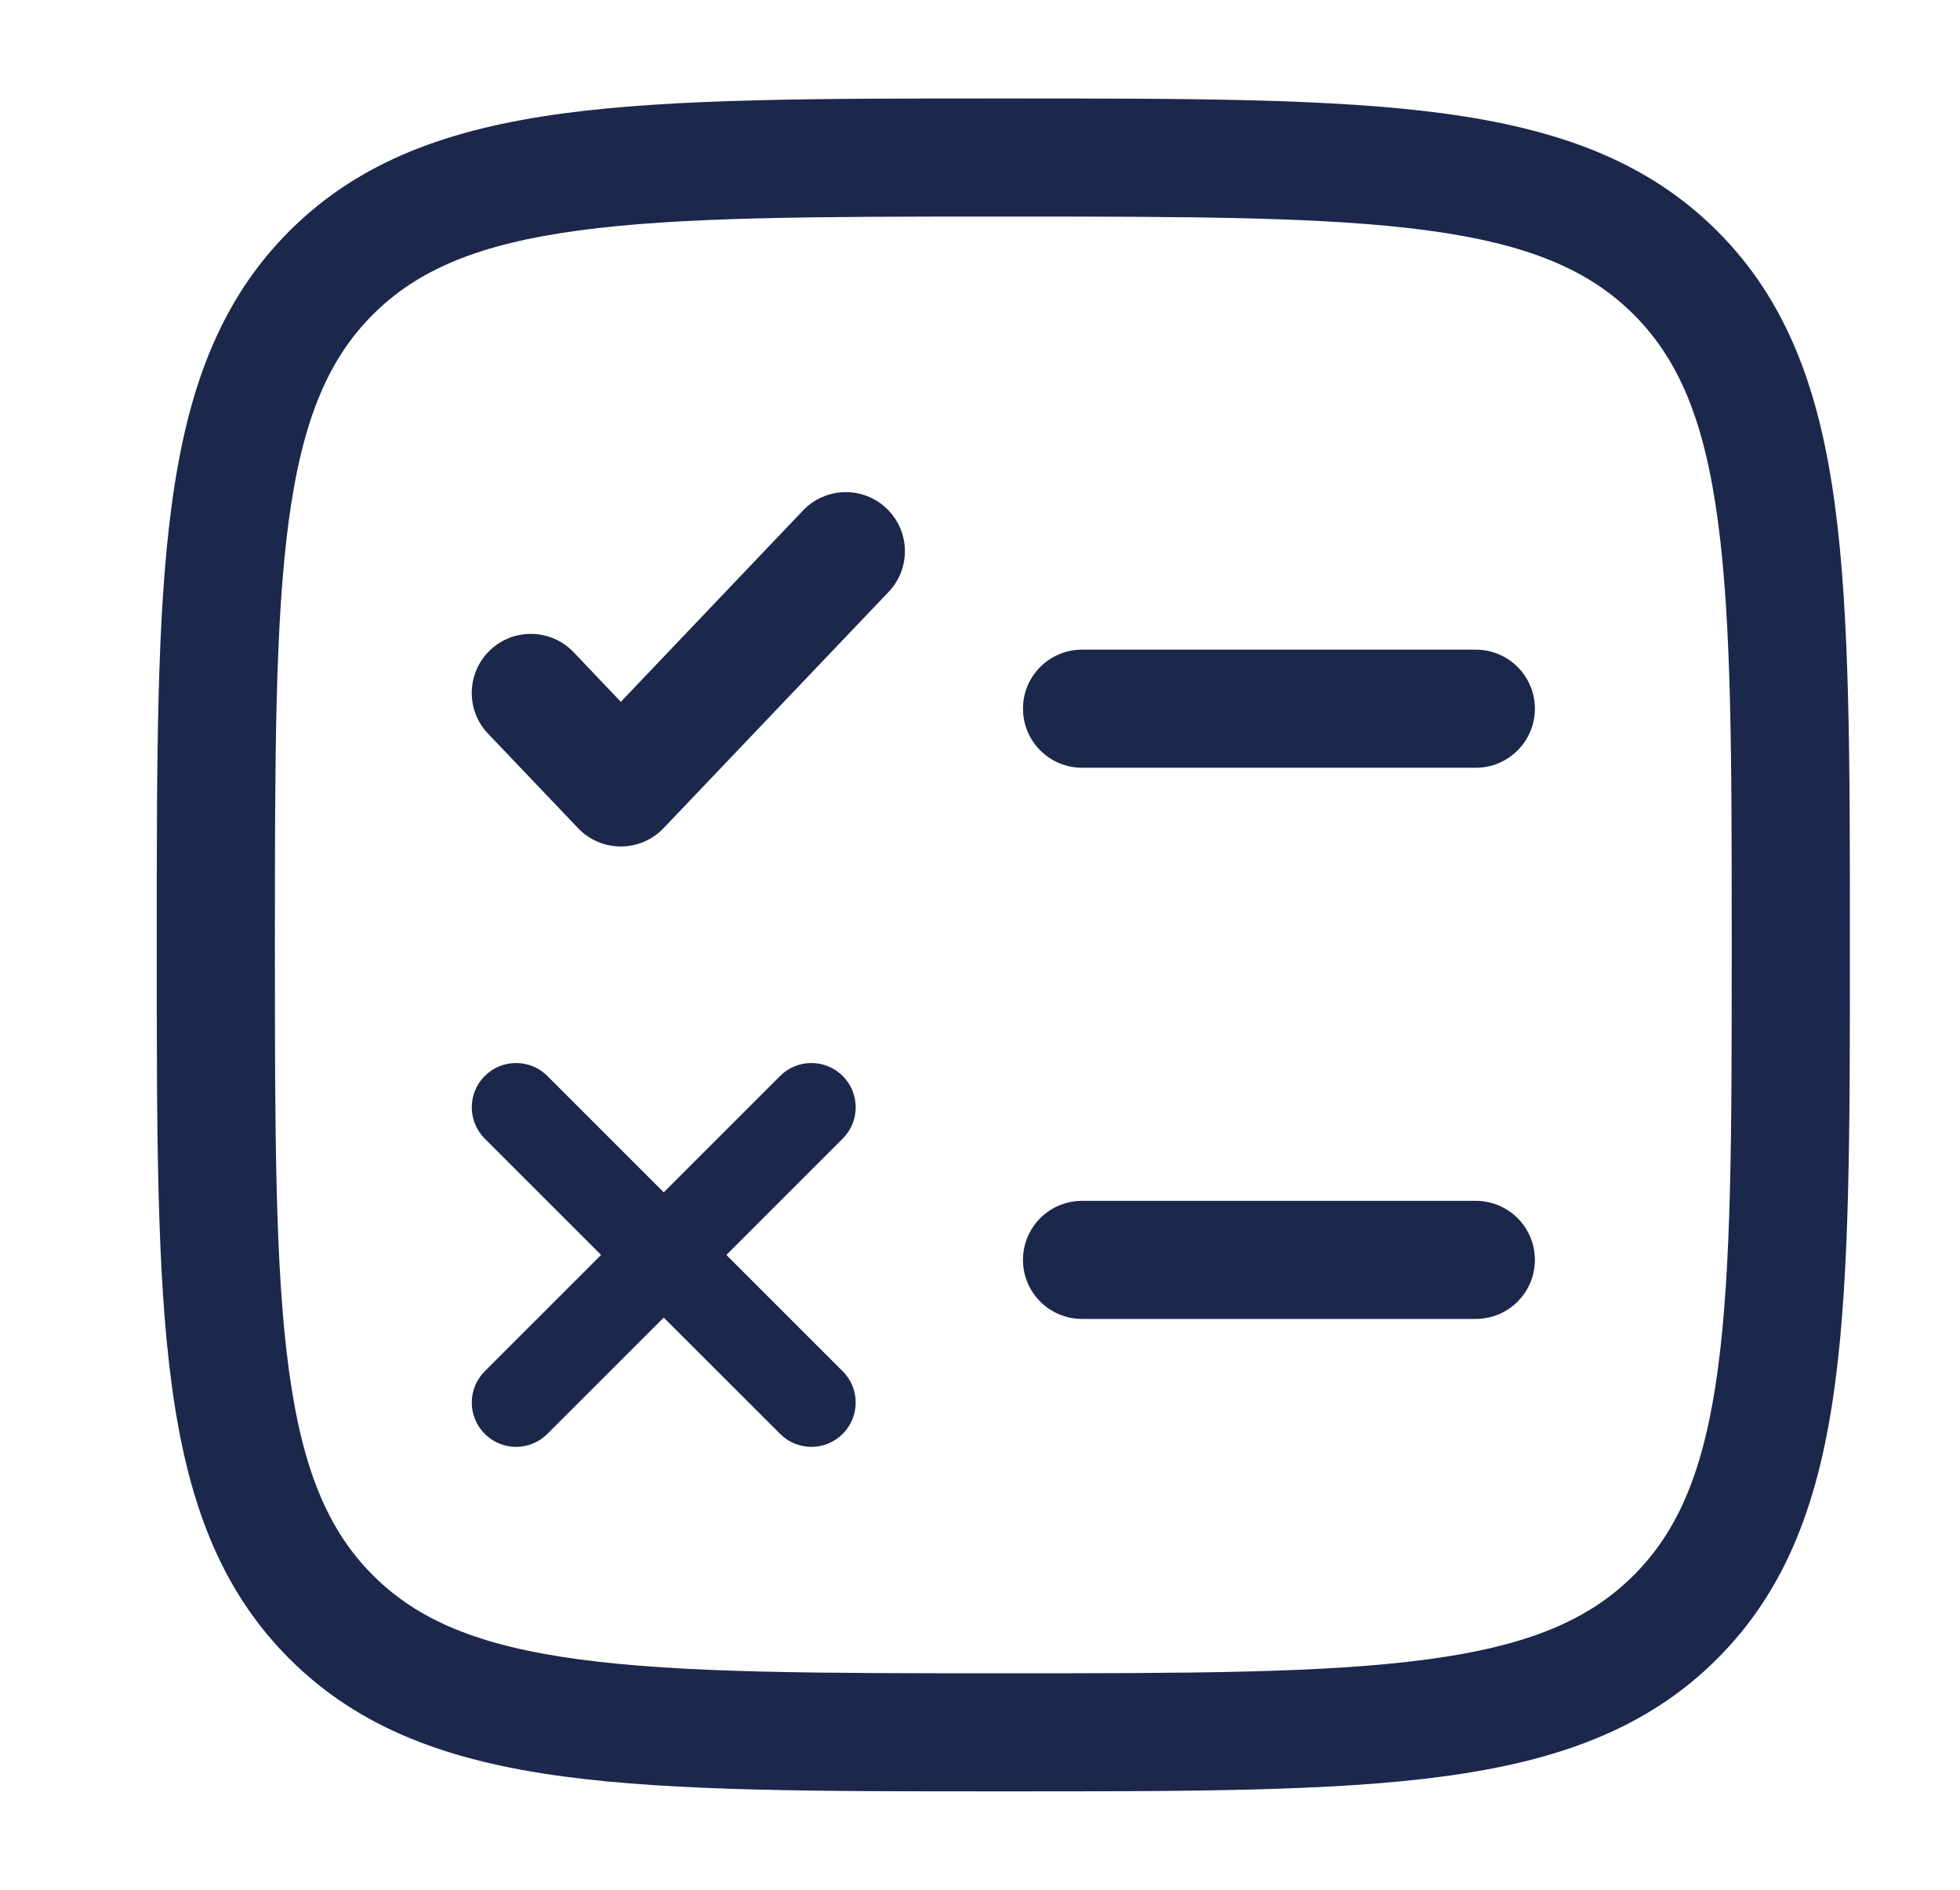
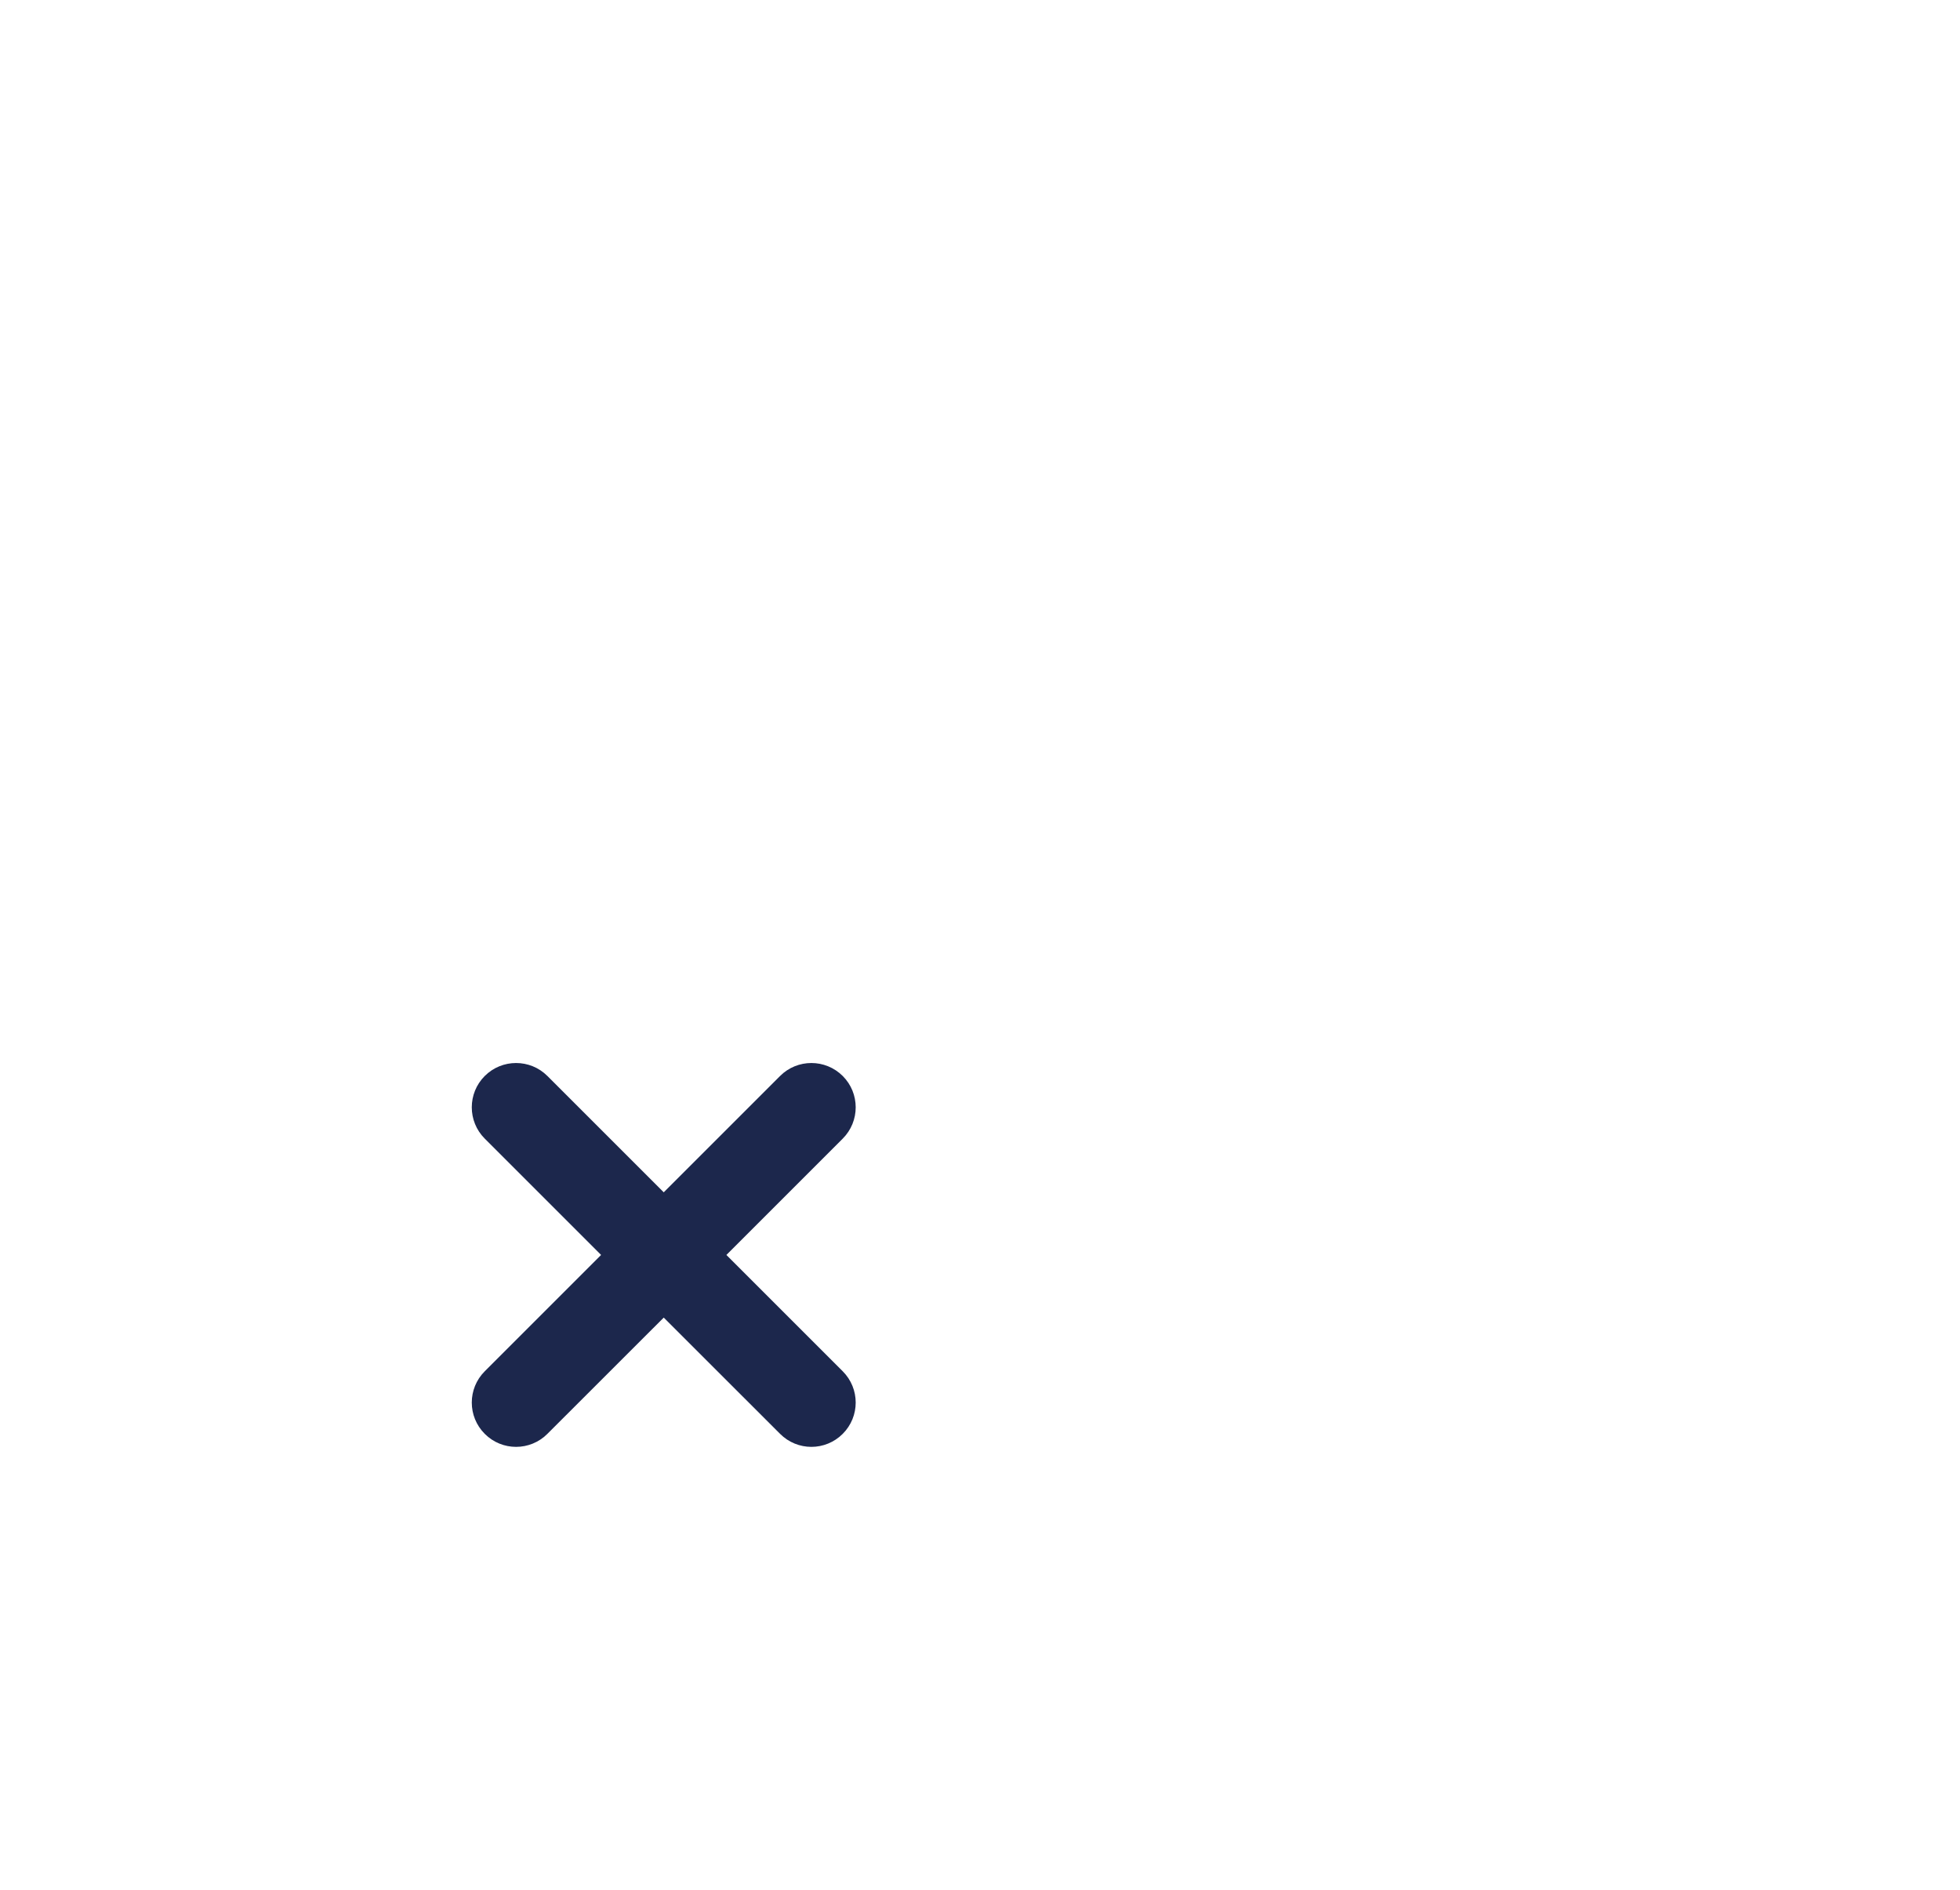
<svg xmlns="http://www.w3.org/2000/svg" width="28" height="27" viewBox="0 0 28 27" fill="none">
-   <path fill-rule="evenodd" clip-rule="evenodd" d="M14.269 1.407H14.398C16.995 1.407 19.03 1.407 20.618 1.62C22.243 1.839 23.526 2.295 24.532 3.301C25.539 4.308 25.995 5.59 26.213 7.216C26.427 8.804 26.427 10.839 26.427 13.436V13.565C26.427 16.162 26.427 18.197 26.213 19.785C25.995 21.41 25.539 22.693 24.532 23.699C23.526 24.706 22.243 25.162 20.618 25.381C19.03 25.594 16.995 25.594 14.398 25.594H14.269C11.672 25.594 9.637 25.594 8.049 25.381C6.423 25.162 5.141 24.706 4.134 23.699C3.127 22.693 2.671 21.41 2.453 19.785C2.239 18.197 2.239 16.162 2.24 13.565V13.436C2.239 10.839 2.239 8.804 2.453 7.216C2.671 5.59 3.127 4.308 4.134 3.301C5.141 2.295 6.423 1.839 8.049 1.62C9.637 1.407 11.672 1.407 14.269 1.407ZM8.274 3.292C6.835 3.486 5.968 3.854 5.327 4.494C4.687 5.135 4.319 6.002 4.125 7.441C3.929 8.903 3.927 10.825 3.927 13.5C3.927 16.176 3.929 18.098 4.125 19.56C4.319 20.998 4.687 21.865 5.327 22.506C5.968 23.147 6.835 23.515 8.274 23.708C9.736 23.905 11.658 23.907 14.333 23.907C17.009 23.907 18.93 23.905 20.393 23.708C21.831 23.515 22.698 23.147 23.339 22.506C23.98 21.865 24.348 20.998 24.541 19.56C24.738 18.098 24.739 16.176 24.739 13.5C24.739 10.825 24.738 8.903 24.541 7.441C24.348 6.002 23.98 5.135 23.339 4.494C22.698 3.854 21.831 3.486 20.393 3.292C18.93 3.096 17.009 3.094 14.333 3.094C11.658 3.094 9.736 3.096 8.274 3.292ZM12.665 7.264C13.003 7.586 13.016 8.12 12.694 8.457L9.48 11.832C9.321 11.999 9.1 12.094 8.869 12.094C8.638 12.094 8.417 11.999 8.258 11.832L6.972 10.482C6.651 10.145 6.664 9.611 7.001 9.289C7.339 8.968 7.873 8.981 8.194 9.318L8.869 10.027L11.472 7.293C11.794 6.956 12.328 6.943 12.665 7.264ZM14.614 10.125C14.614 9.659 14.992 9.282 15.458 9.282H21.083C21.549 9.282 21.927 9.659 21.927 10.125C21.927 10.591 21.549 10.969 21.083 10.969H15.458C14.992 10.969 14.614 10.591 14.614 10.125ZM14.614 18C14.614 17.534 14.992 17.157 15.458 17.157H21.083C21.549 17.157 21.927 17.534 21.927 18C21.927 18.466 21.549 18.844 21.083 18.844H15.458C14.992 18.844 14.614 18.466 14.614 18Z" fill="#1C274C" />
  <path d="M6.925 15.373C7.172 15.126 7.573 15.126 7.82 15.373L9.482 17.035L11.144 15.373C11.391 15.126 11.791 15.126 12.039 15.373C12.286 15.62 12.286 16.021 12.039 16.268L10.377 17.93L12.039 19.592C12.286 19.839 12.286 20.239 12.039 20.486C11.791 20.734 11.391 20.734 11.144 20.486L9.482 18.825L7.82 20.486C7.573 20.734 7.172 20.734 6.925 20.486C6.678 20.239 6.678 19.839 6.925 19.592L8.587 17.93L6.925 16.268C6.678 16.021 6.678 15.62 6.925 15.373Z" fill="#1C274C" />
</svg>